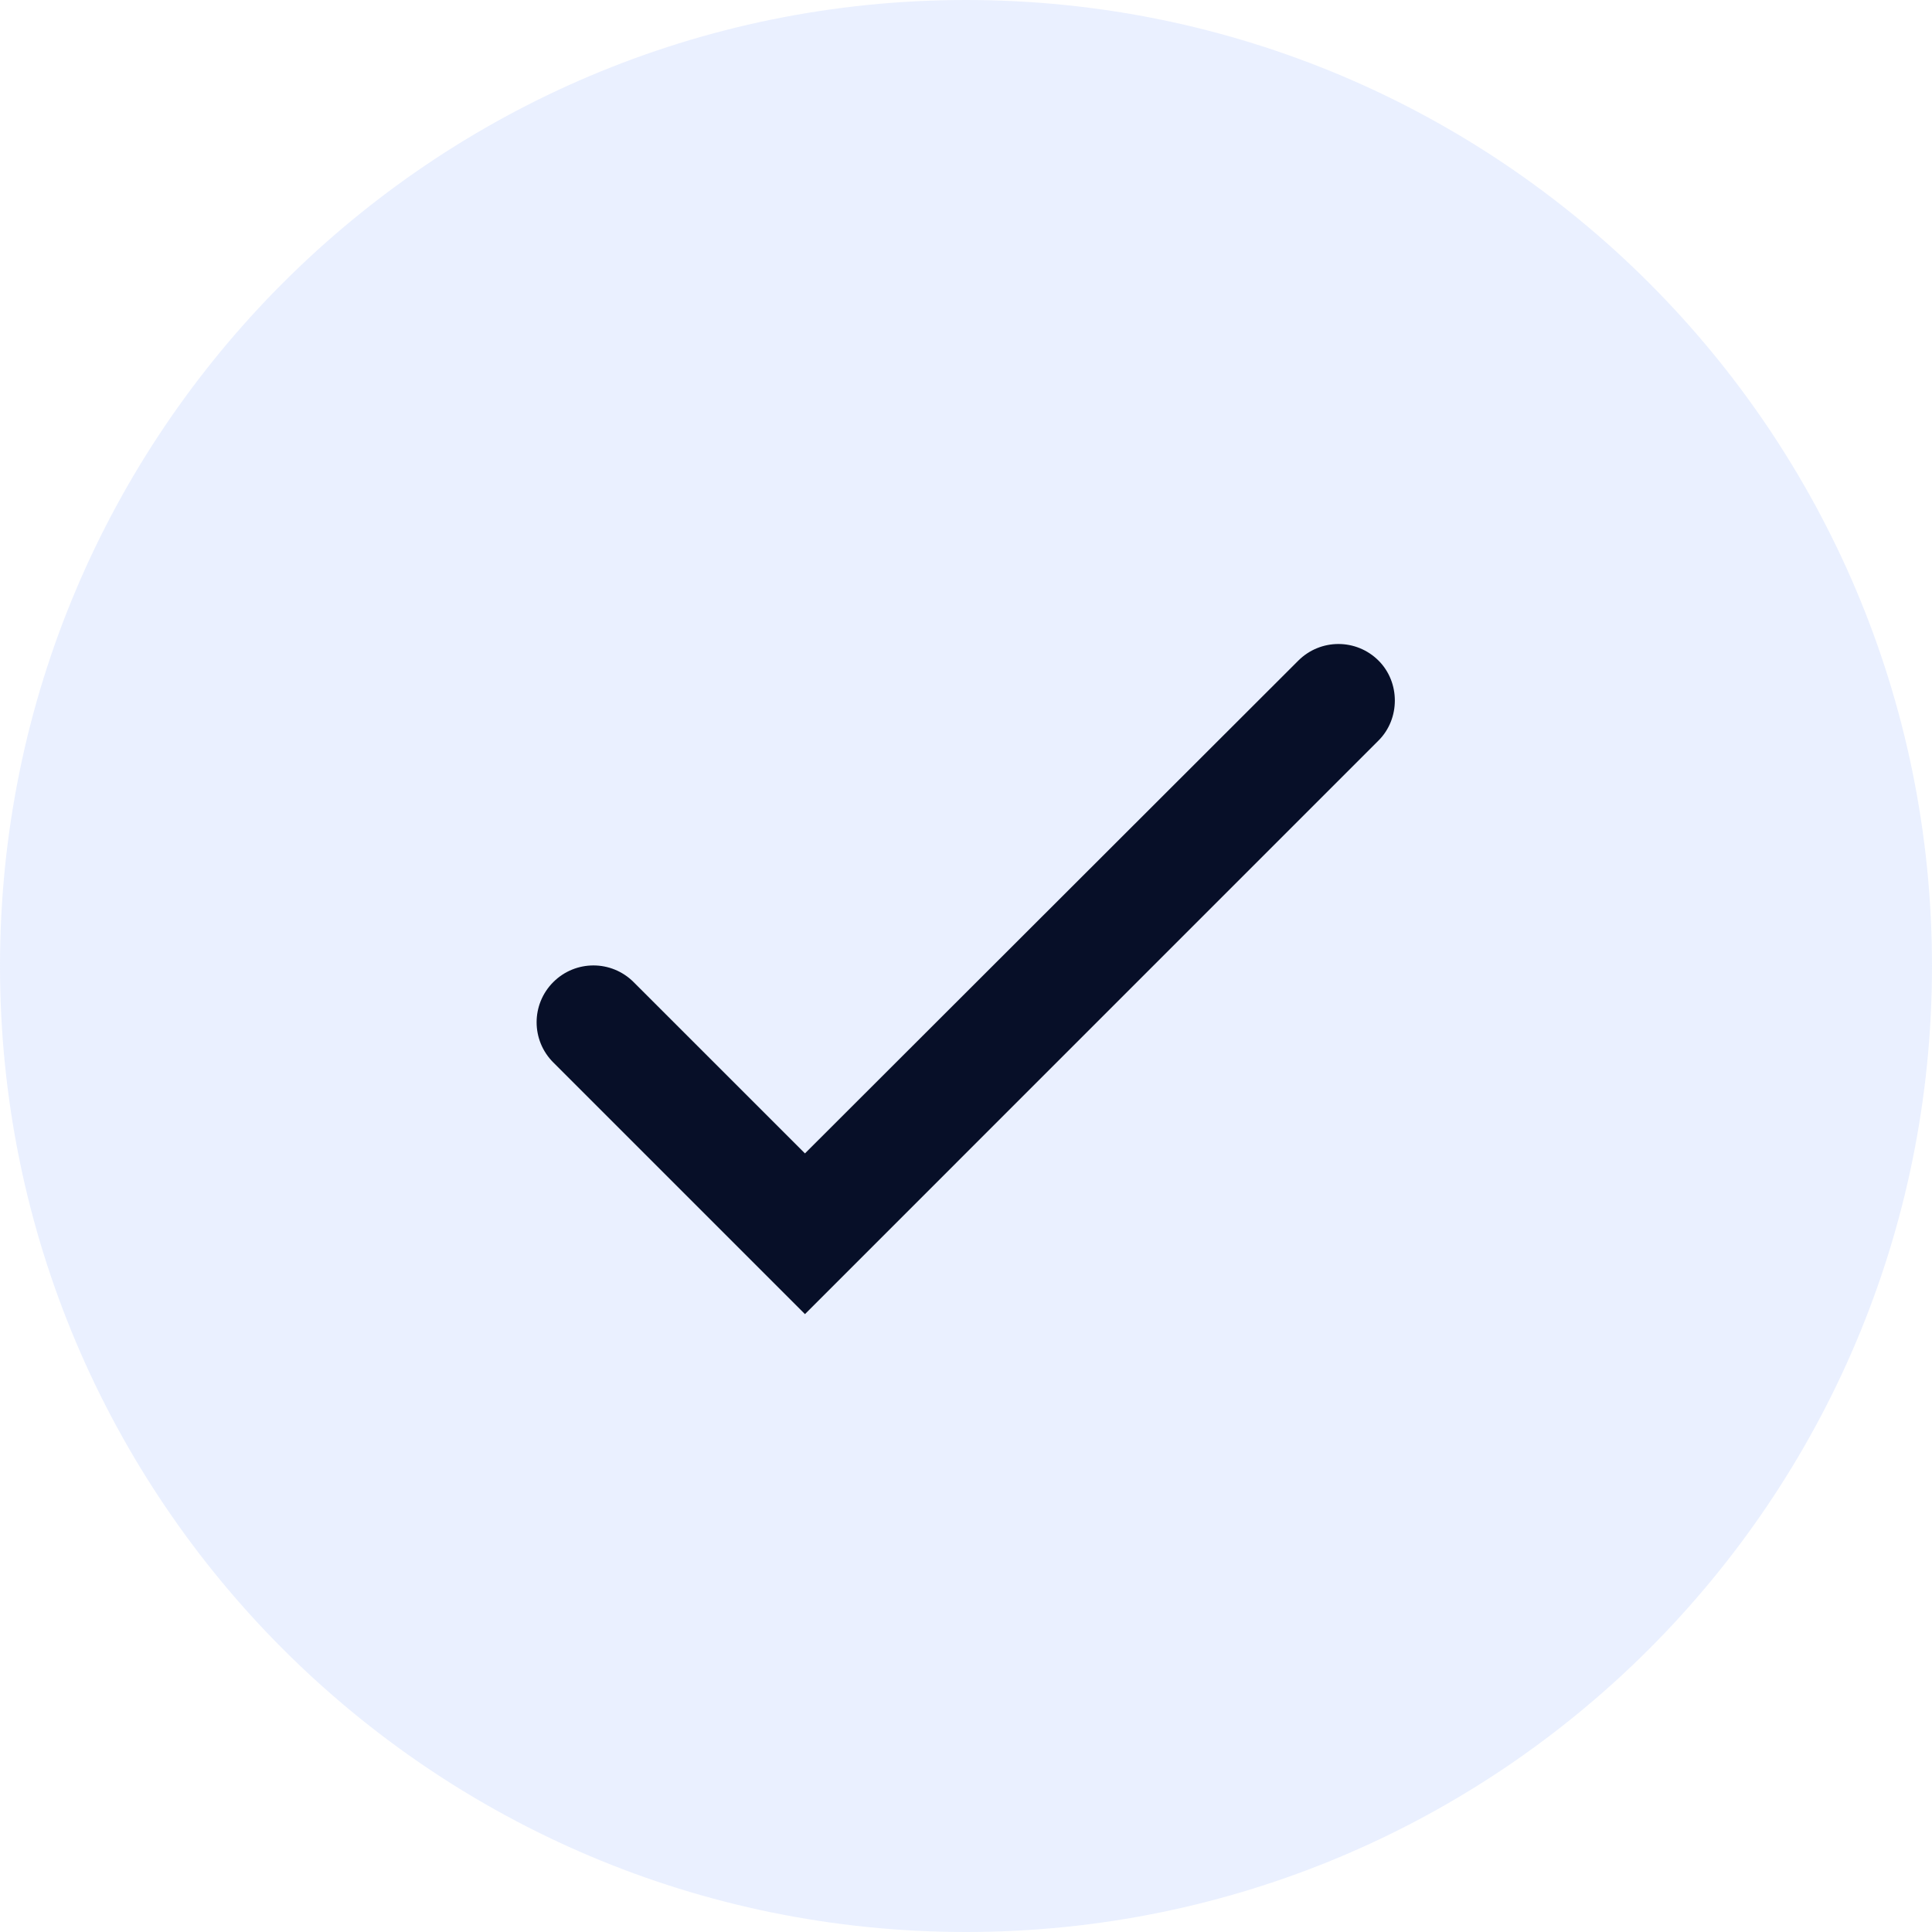
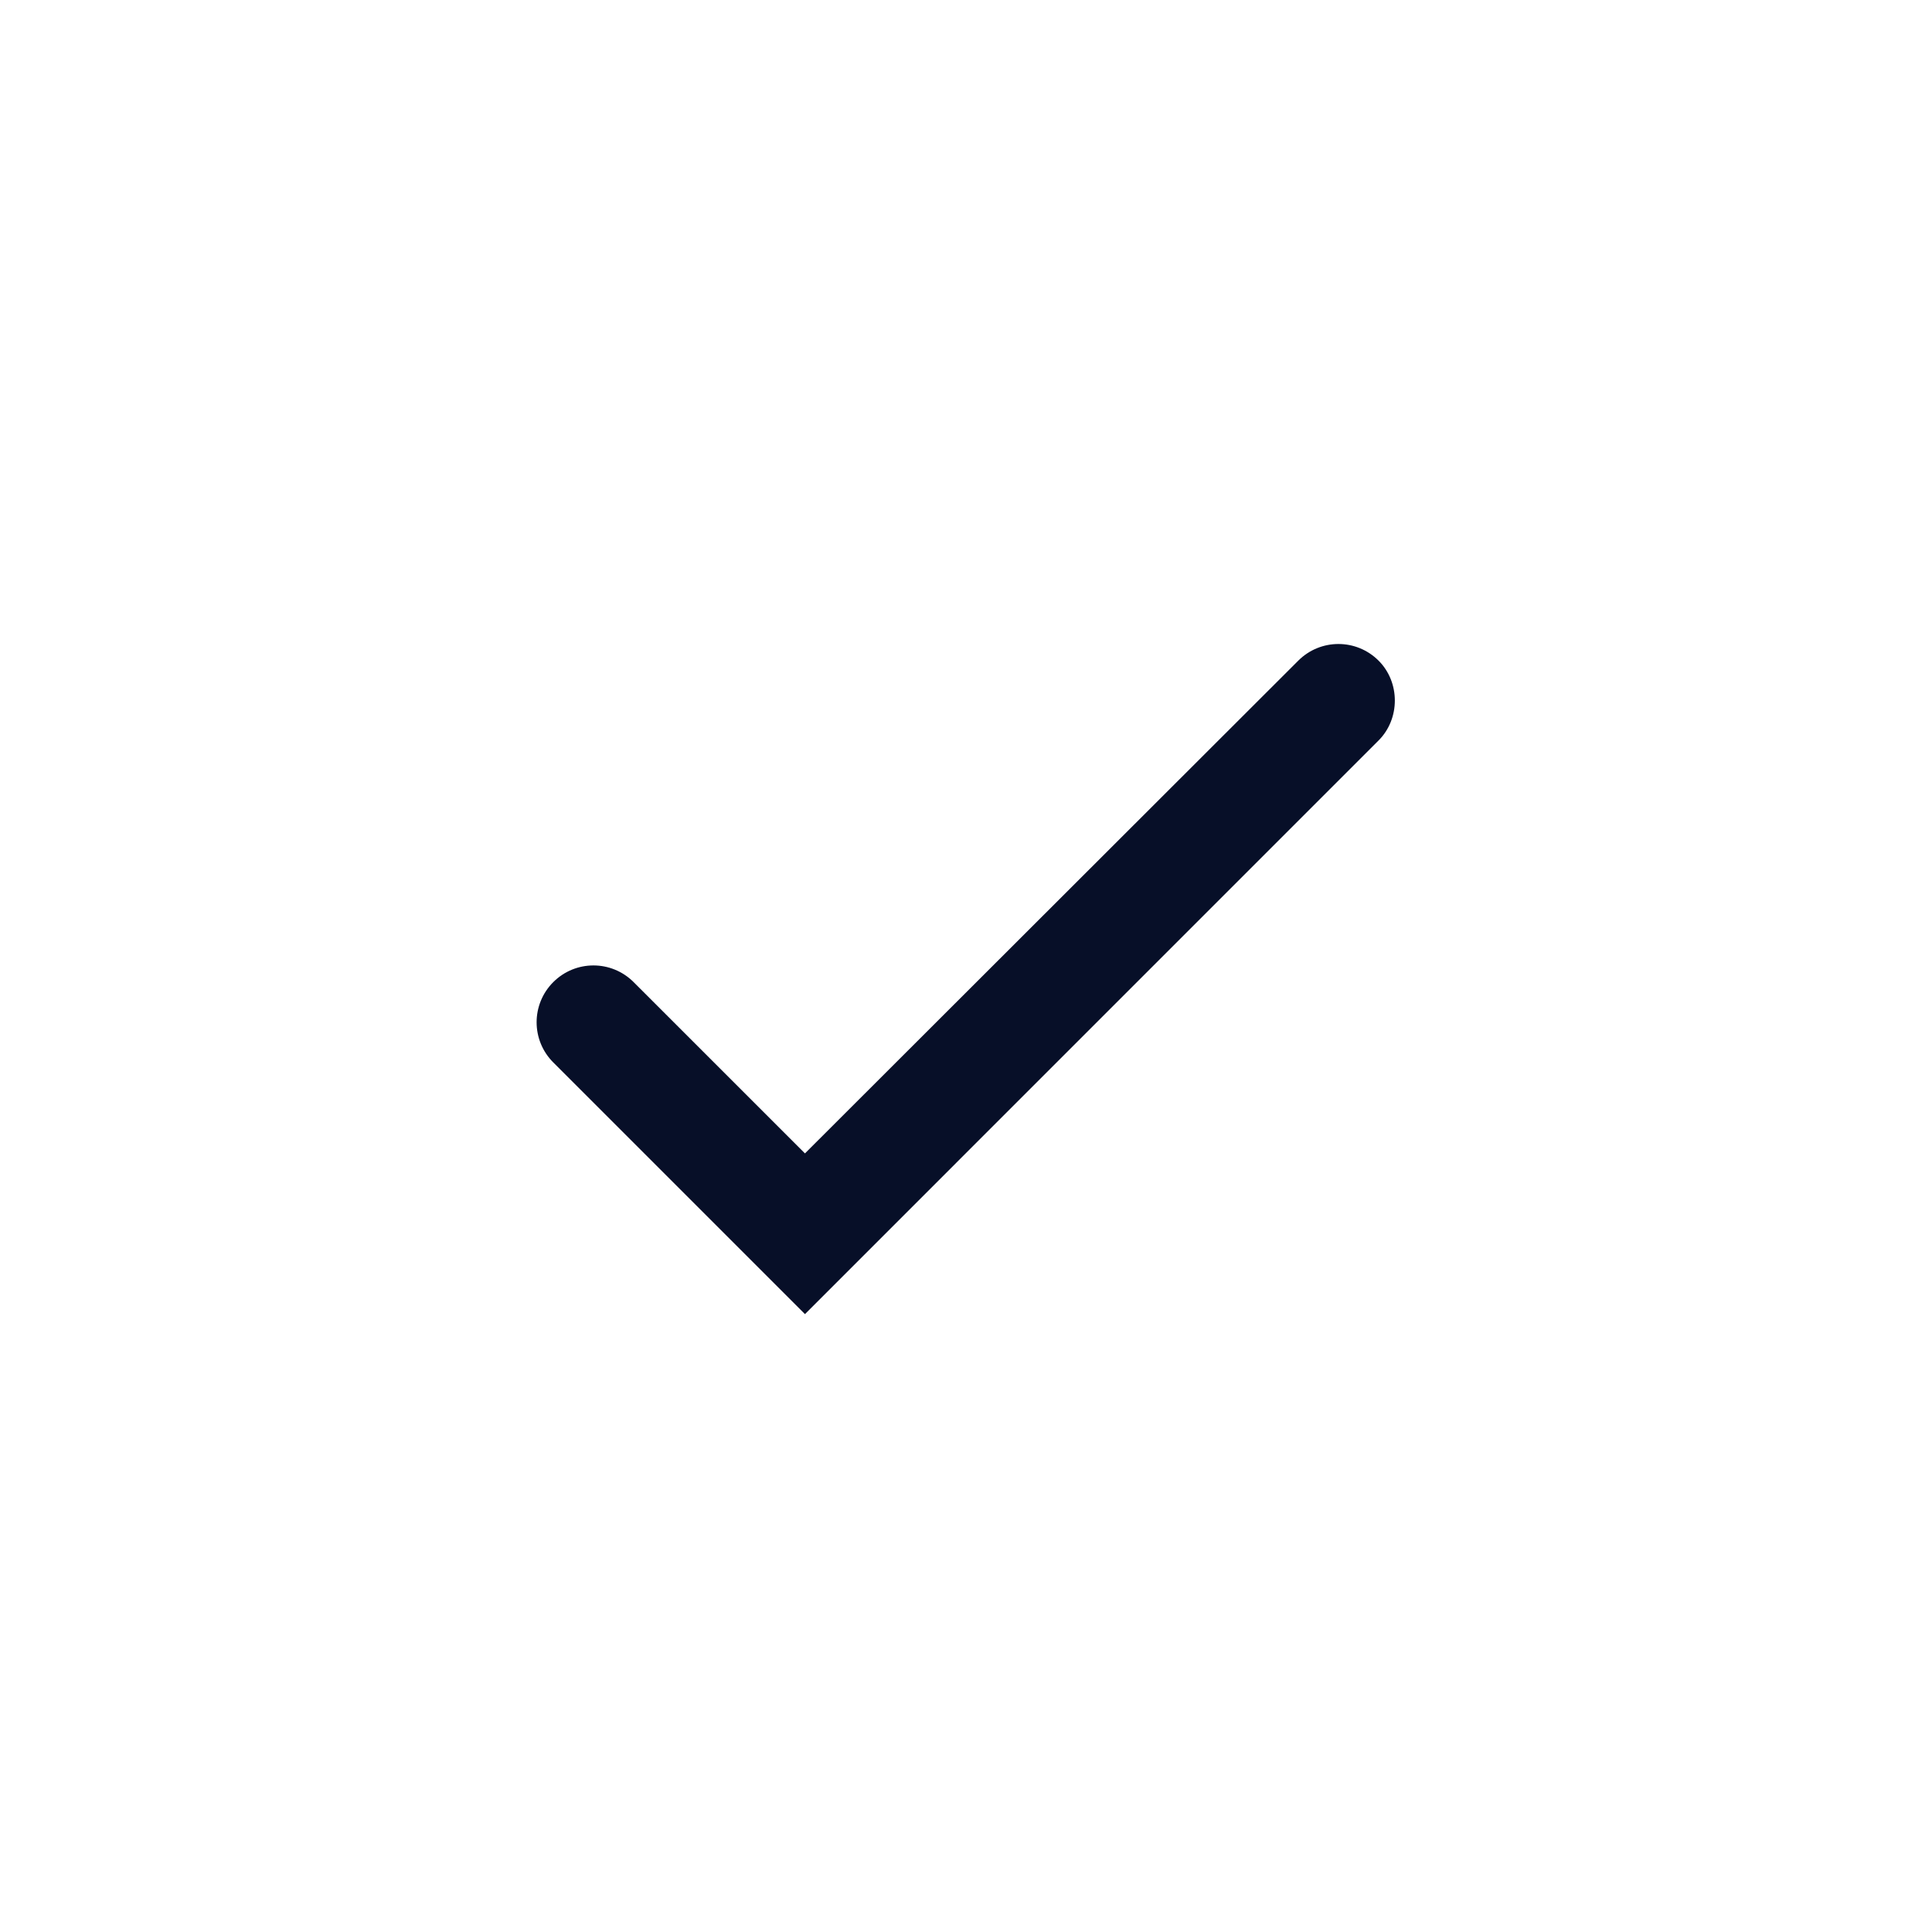
<svg xmlns="http://www.w3.org/2000/svg" width="48" height="48" viewBox="0 0 48 48" fill="none">
-   <path d="M0 24C0 10.745 10.745 0 24 0C37.255 0 48 10.745 48 24C48 37.255 37.255 48 24 48C10.745 48 0 37.255 0 24Z" fill="#99B7FF" fill-opacity="0.2" />
  <path fill-rule="evenodd" clip-rule="evenodd" d="M34.251 16.414C33.699 15.862 32.807 15.862 32.255 16.414L19.999 28.656L15.742 24.4C15.19 23.848 14.298 23.848 13.746 24.4C13.194 24.952 13.194 25.844 13.746 26.396L19.999 32.649L34.251 18.396C34.789 17.858 34.789 16.952 34.251 16.414Z" fill="#070F28" />
</svg>